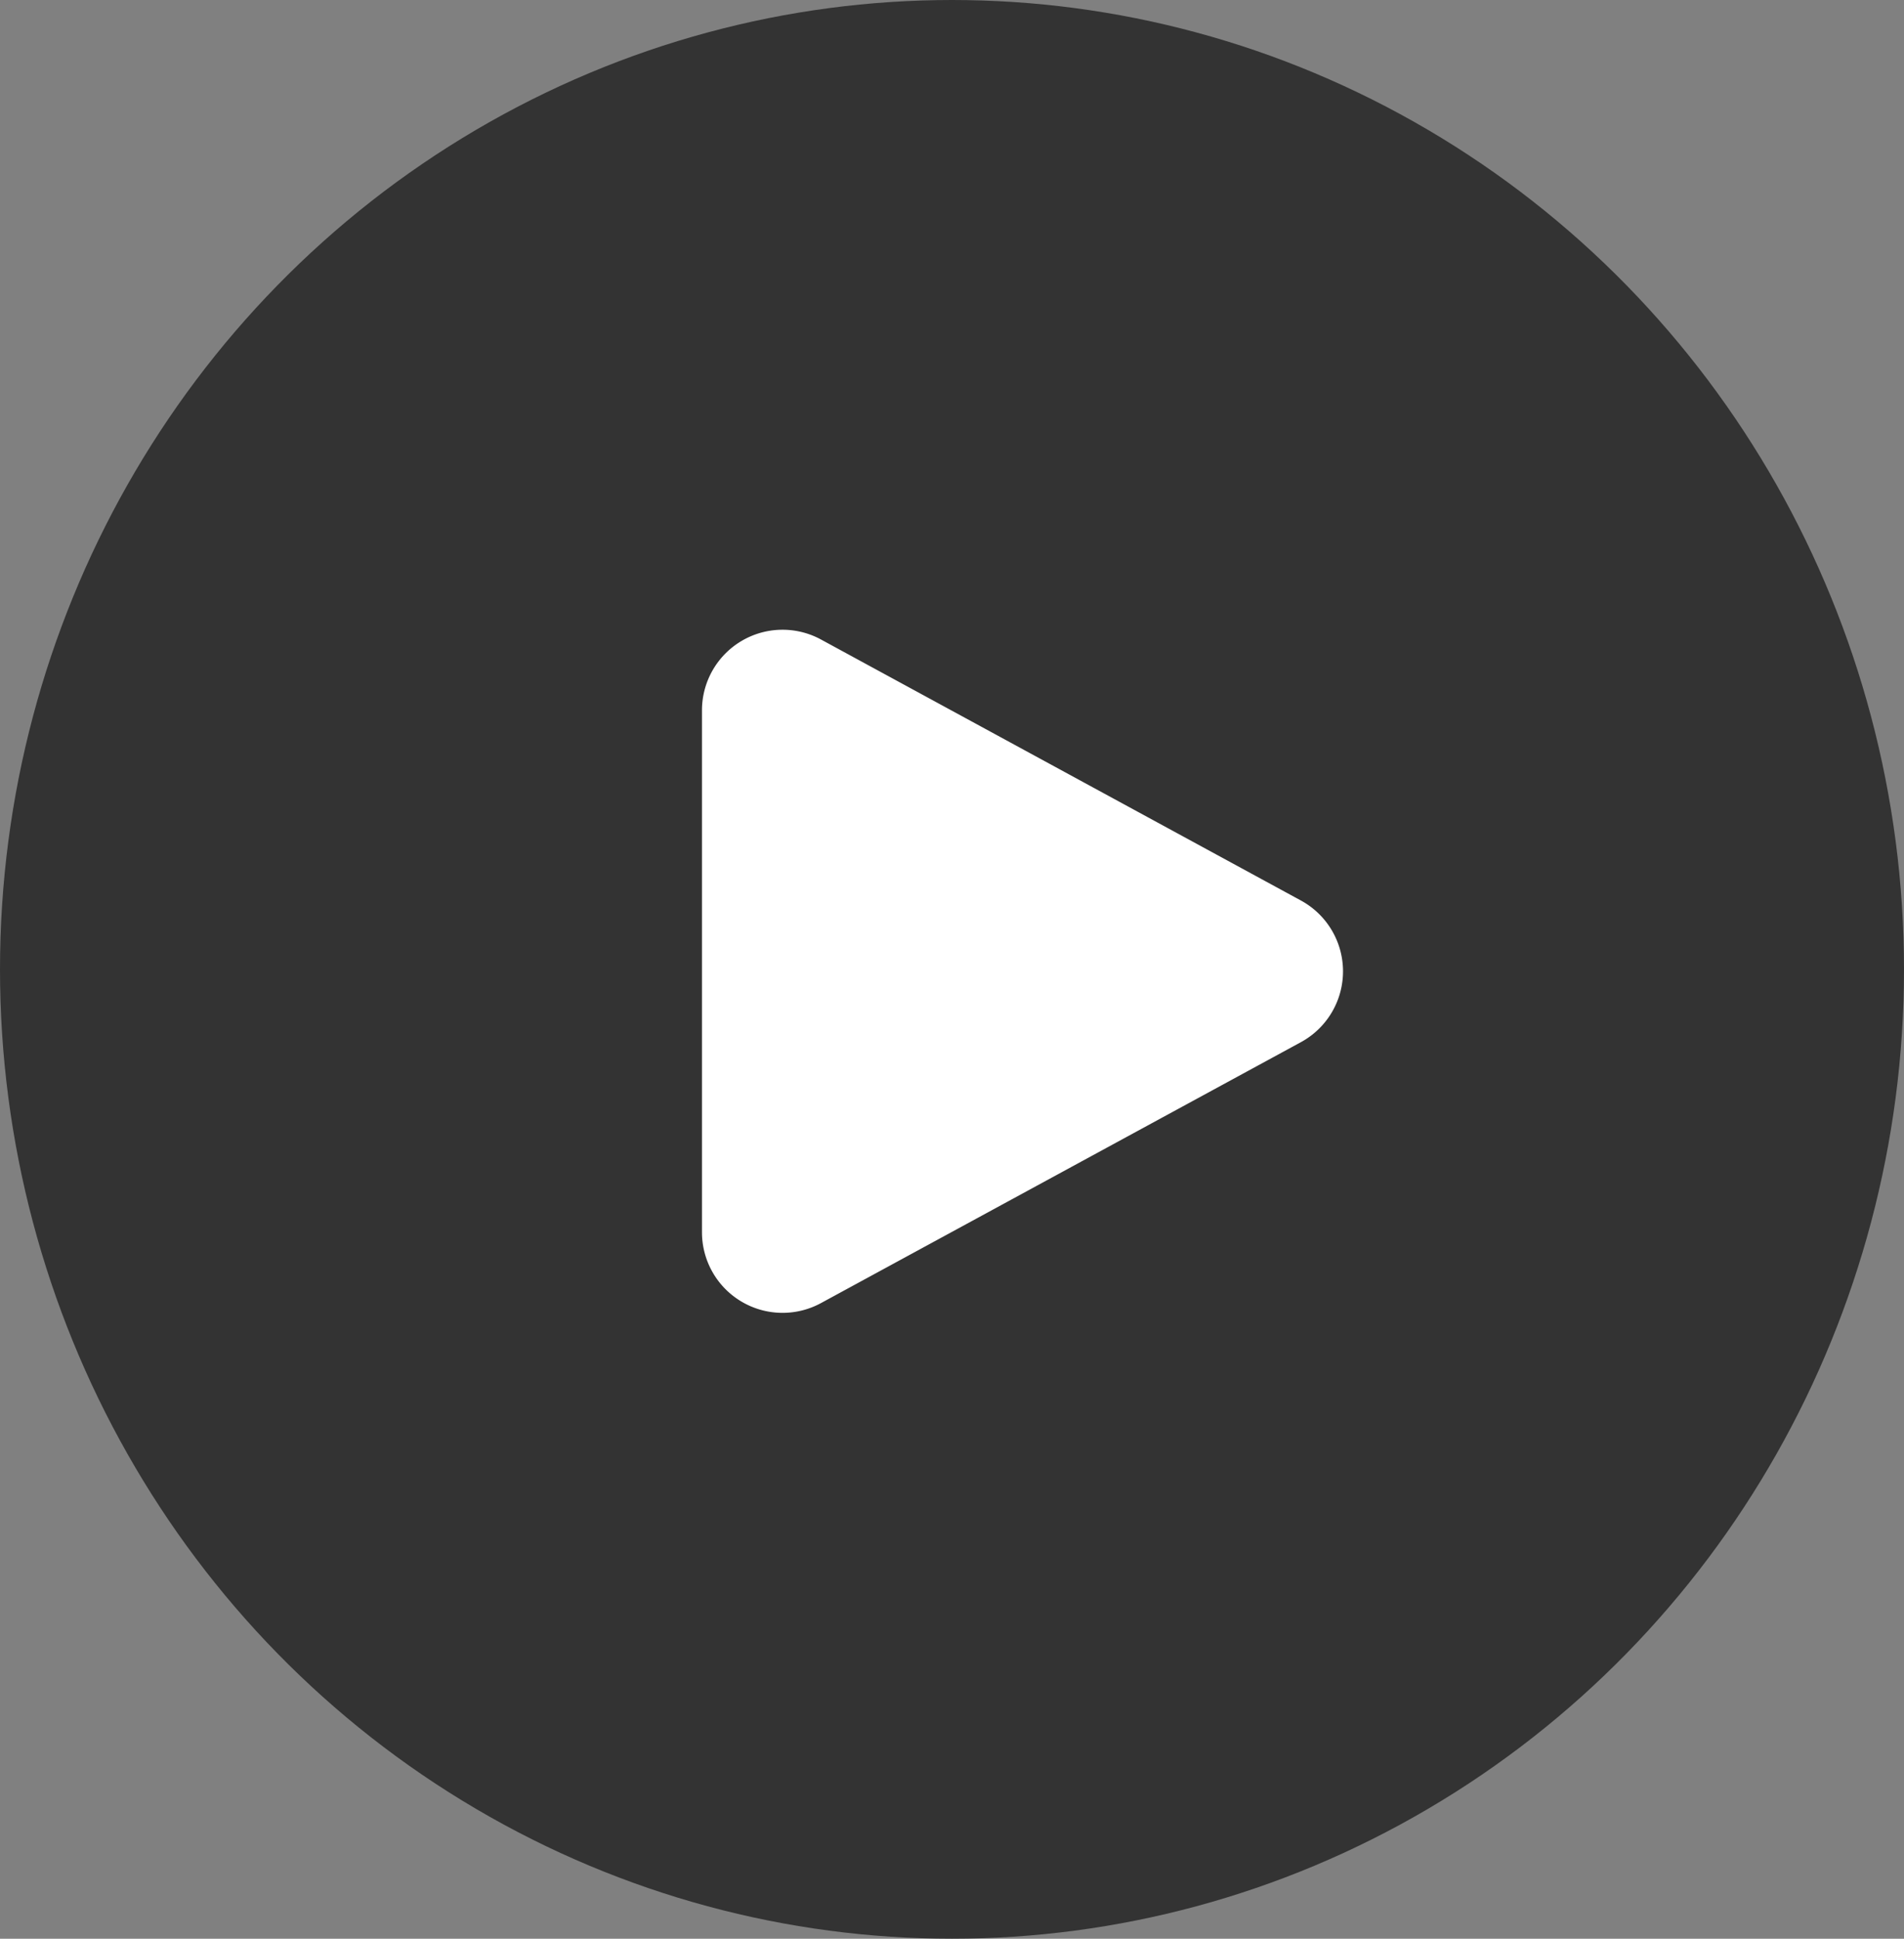
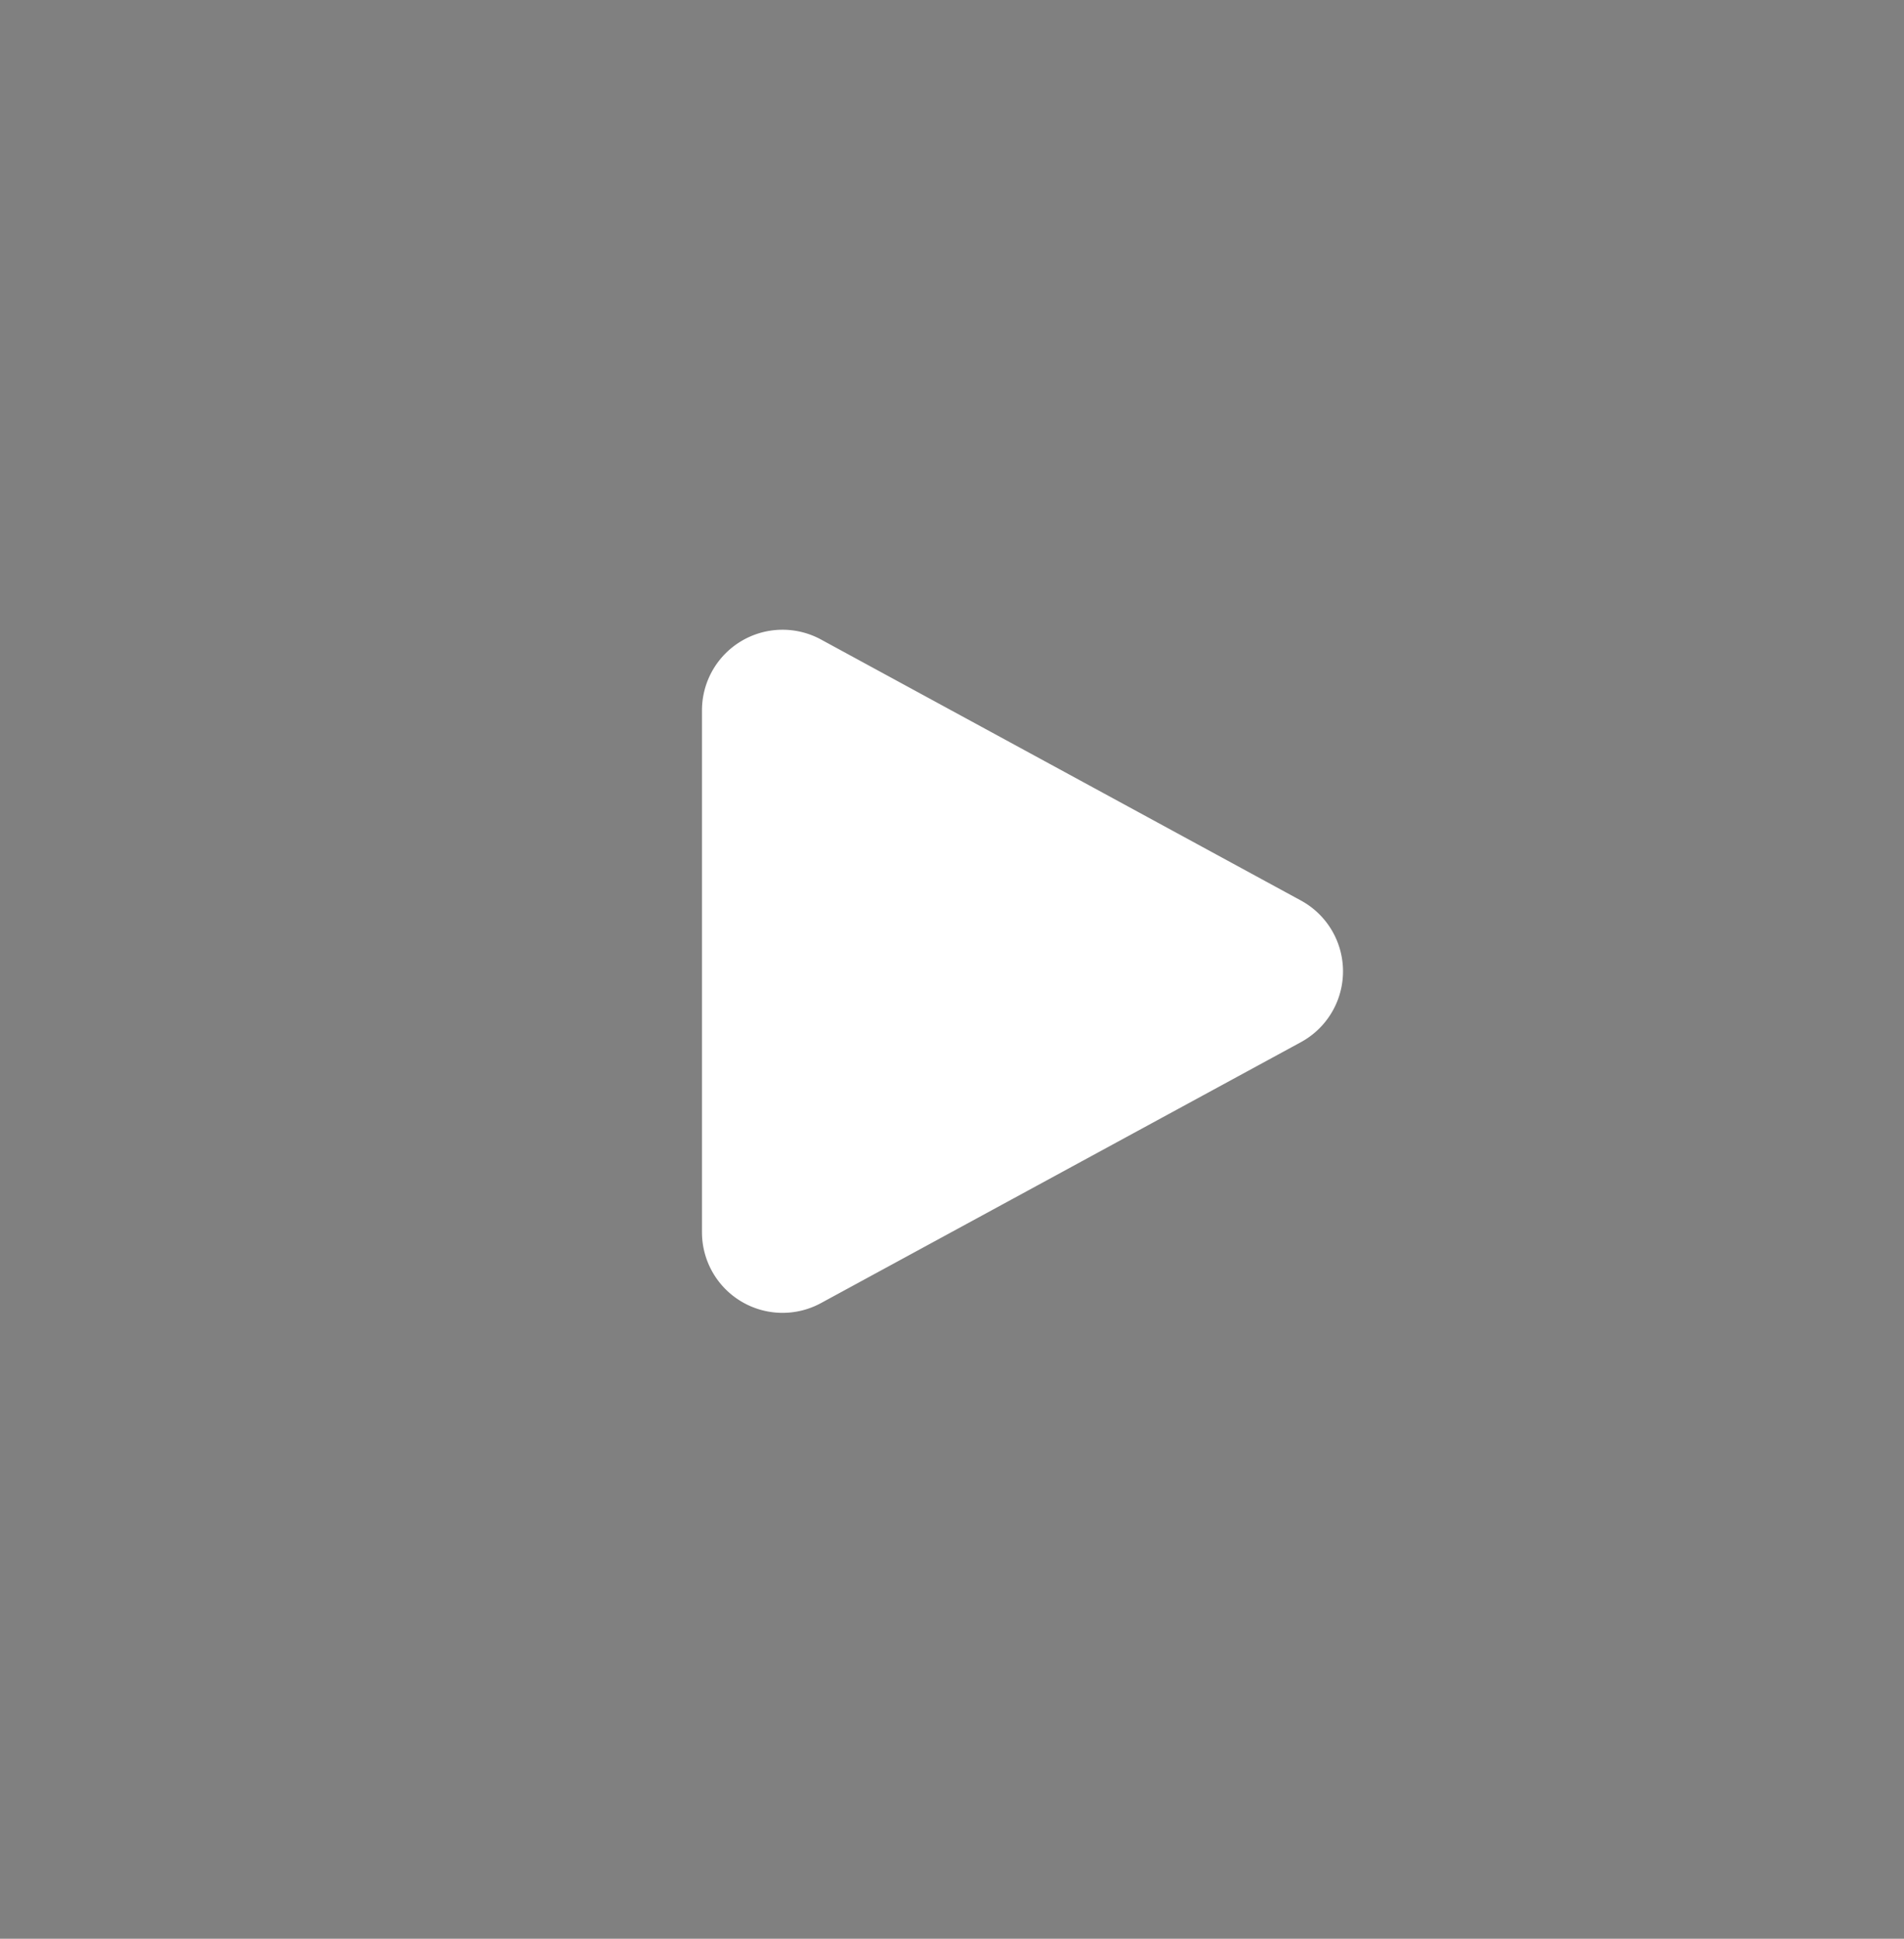
<svg xmlns="http://www.w3.org/2000/svg" id="组_2632" data-name="组 2632" width="47.26" height="48.104" viewBox="0 0 47.26 48.104">
  <rect x="0" y="0" width="47.26" height="48.104" fill="#808080" stroke="none" />
-   <ellipse id="椭圆_14" data-name="椭圆 14" cx="23.63" cy="24.052" rx="23.63" ry="24.052" transform="translate(0 0)" opacity="0.6" />
  <path id="多边形_6" data-name="多边形 6" d="M8.082,3.233a2,2,0,0,1,3.514,0l6.476,11.916A2,2,0,0,1,16.316,18.1H3.363a2,2,0,0,1-1.757-2.955Z" transform="translate(35.524 14.262) rotate(90)" fill="#fff" />
</svg>